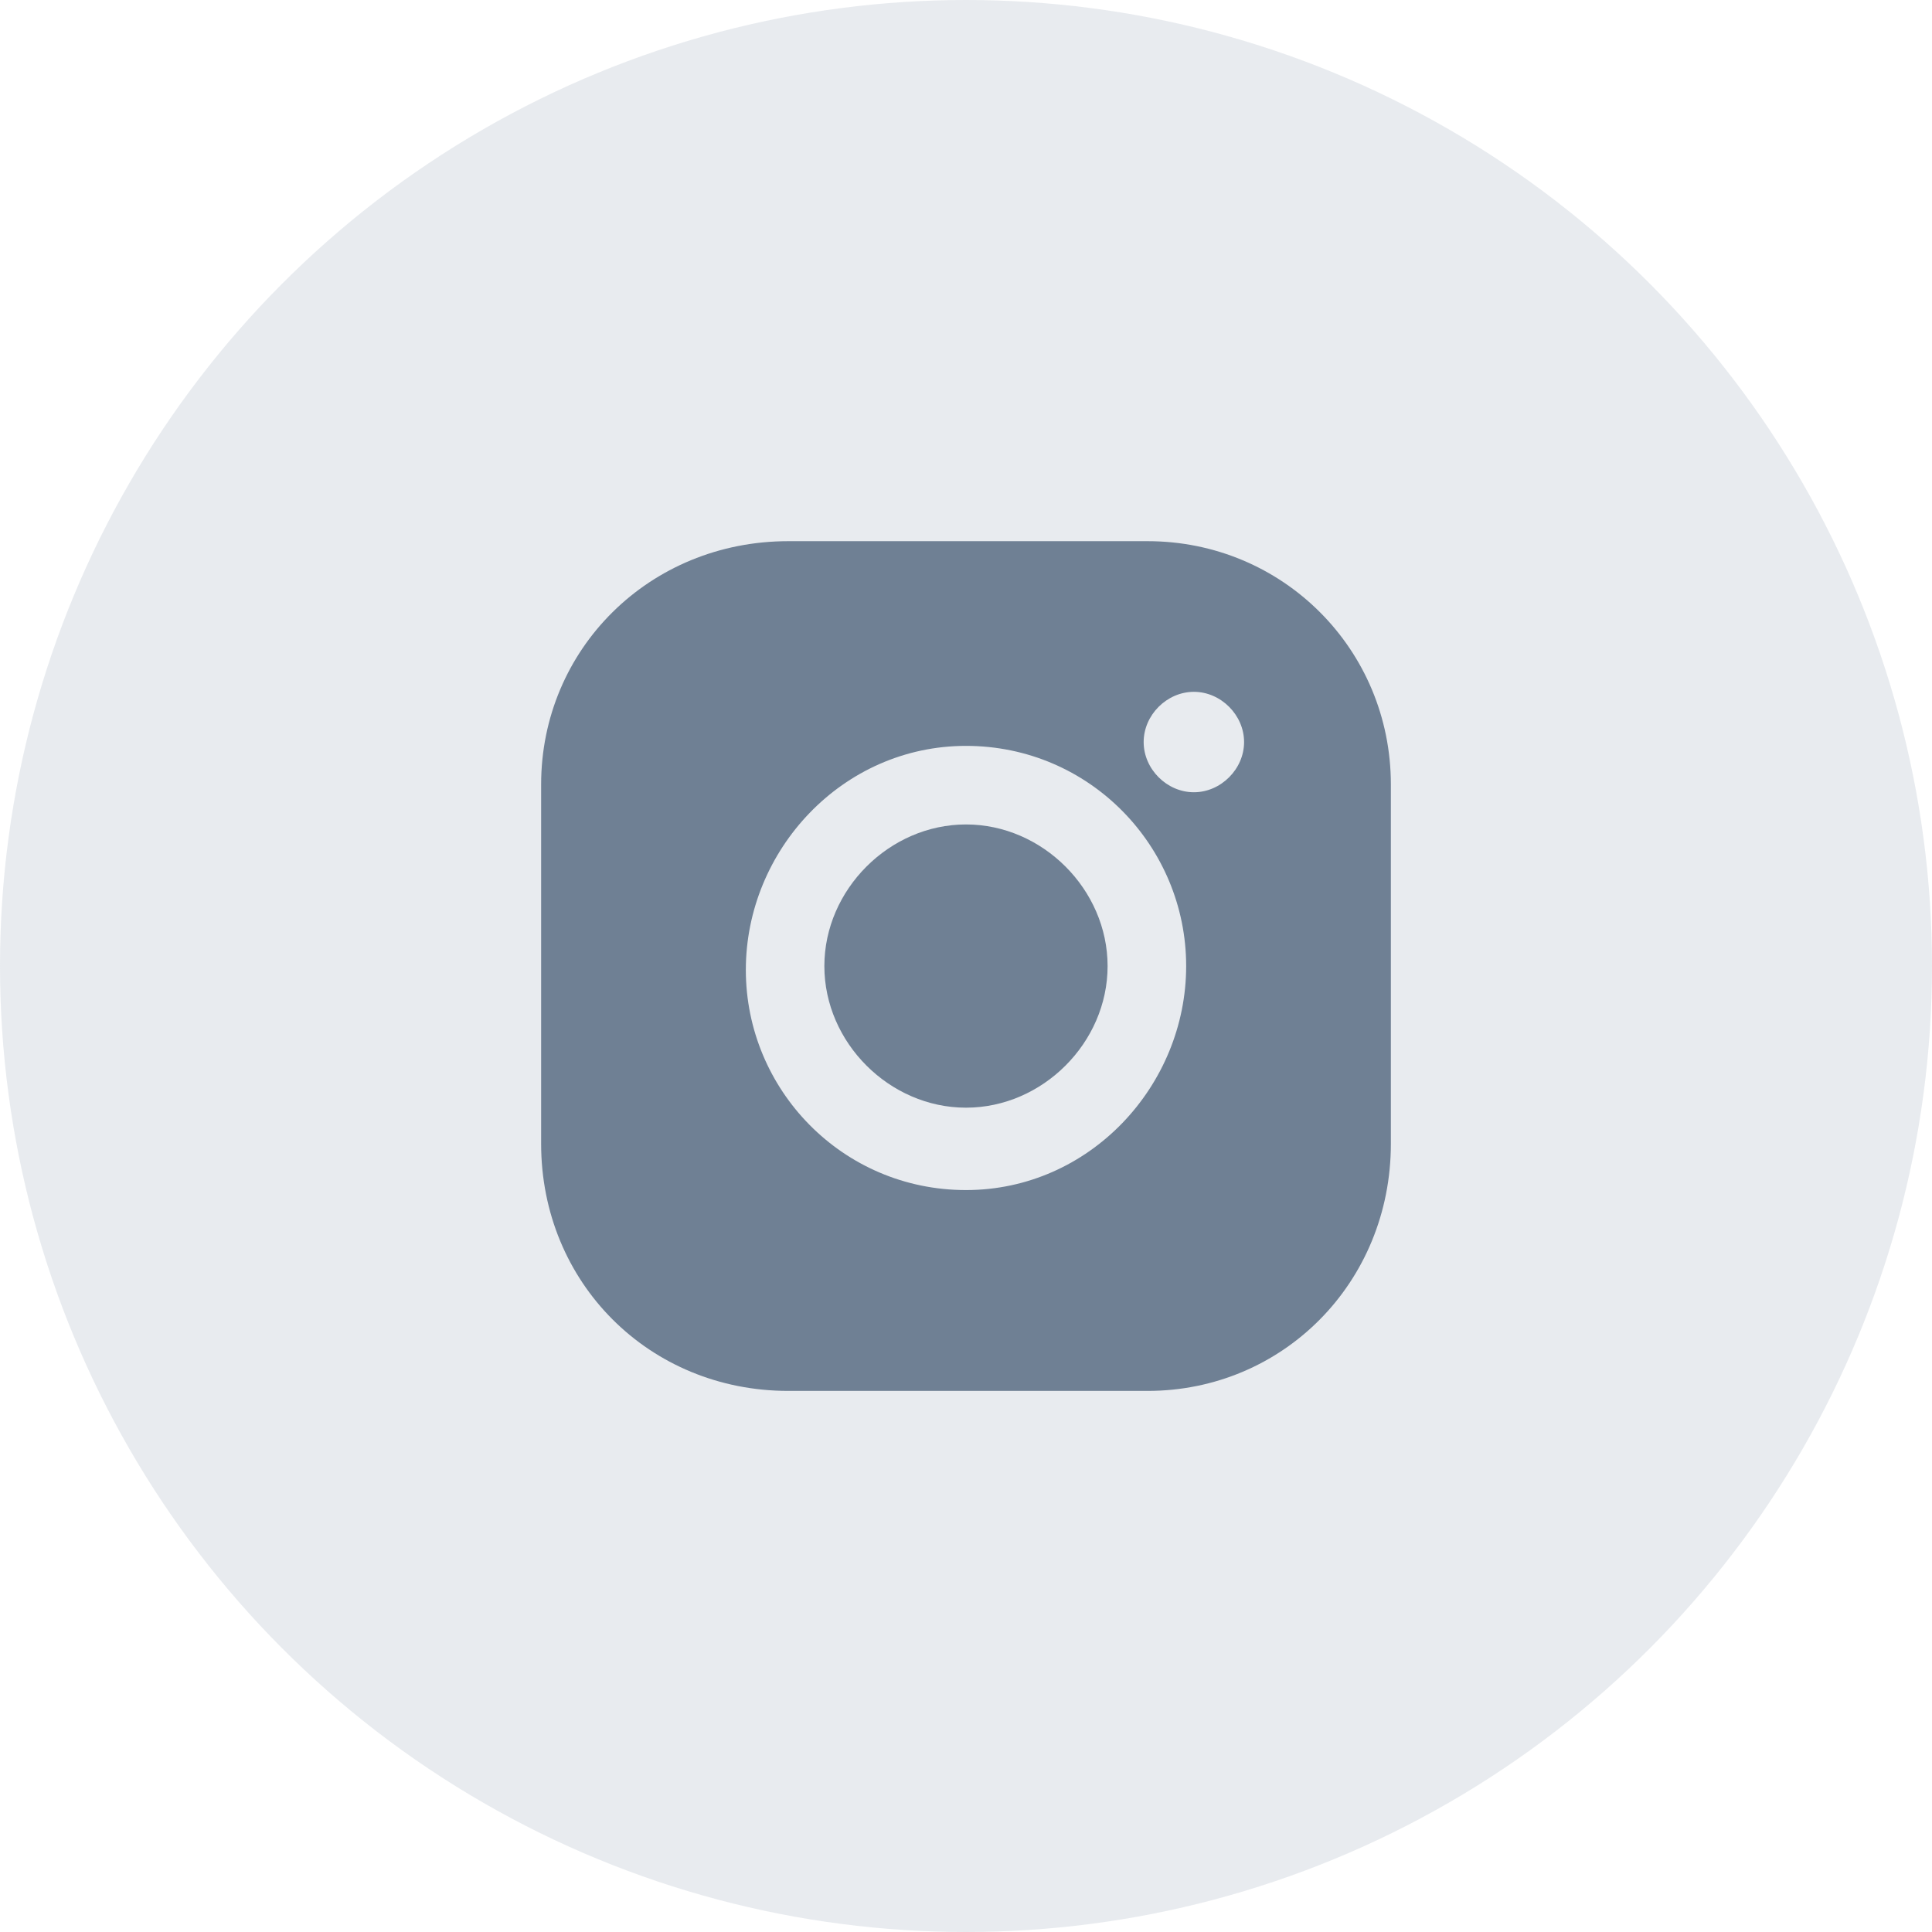
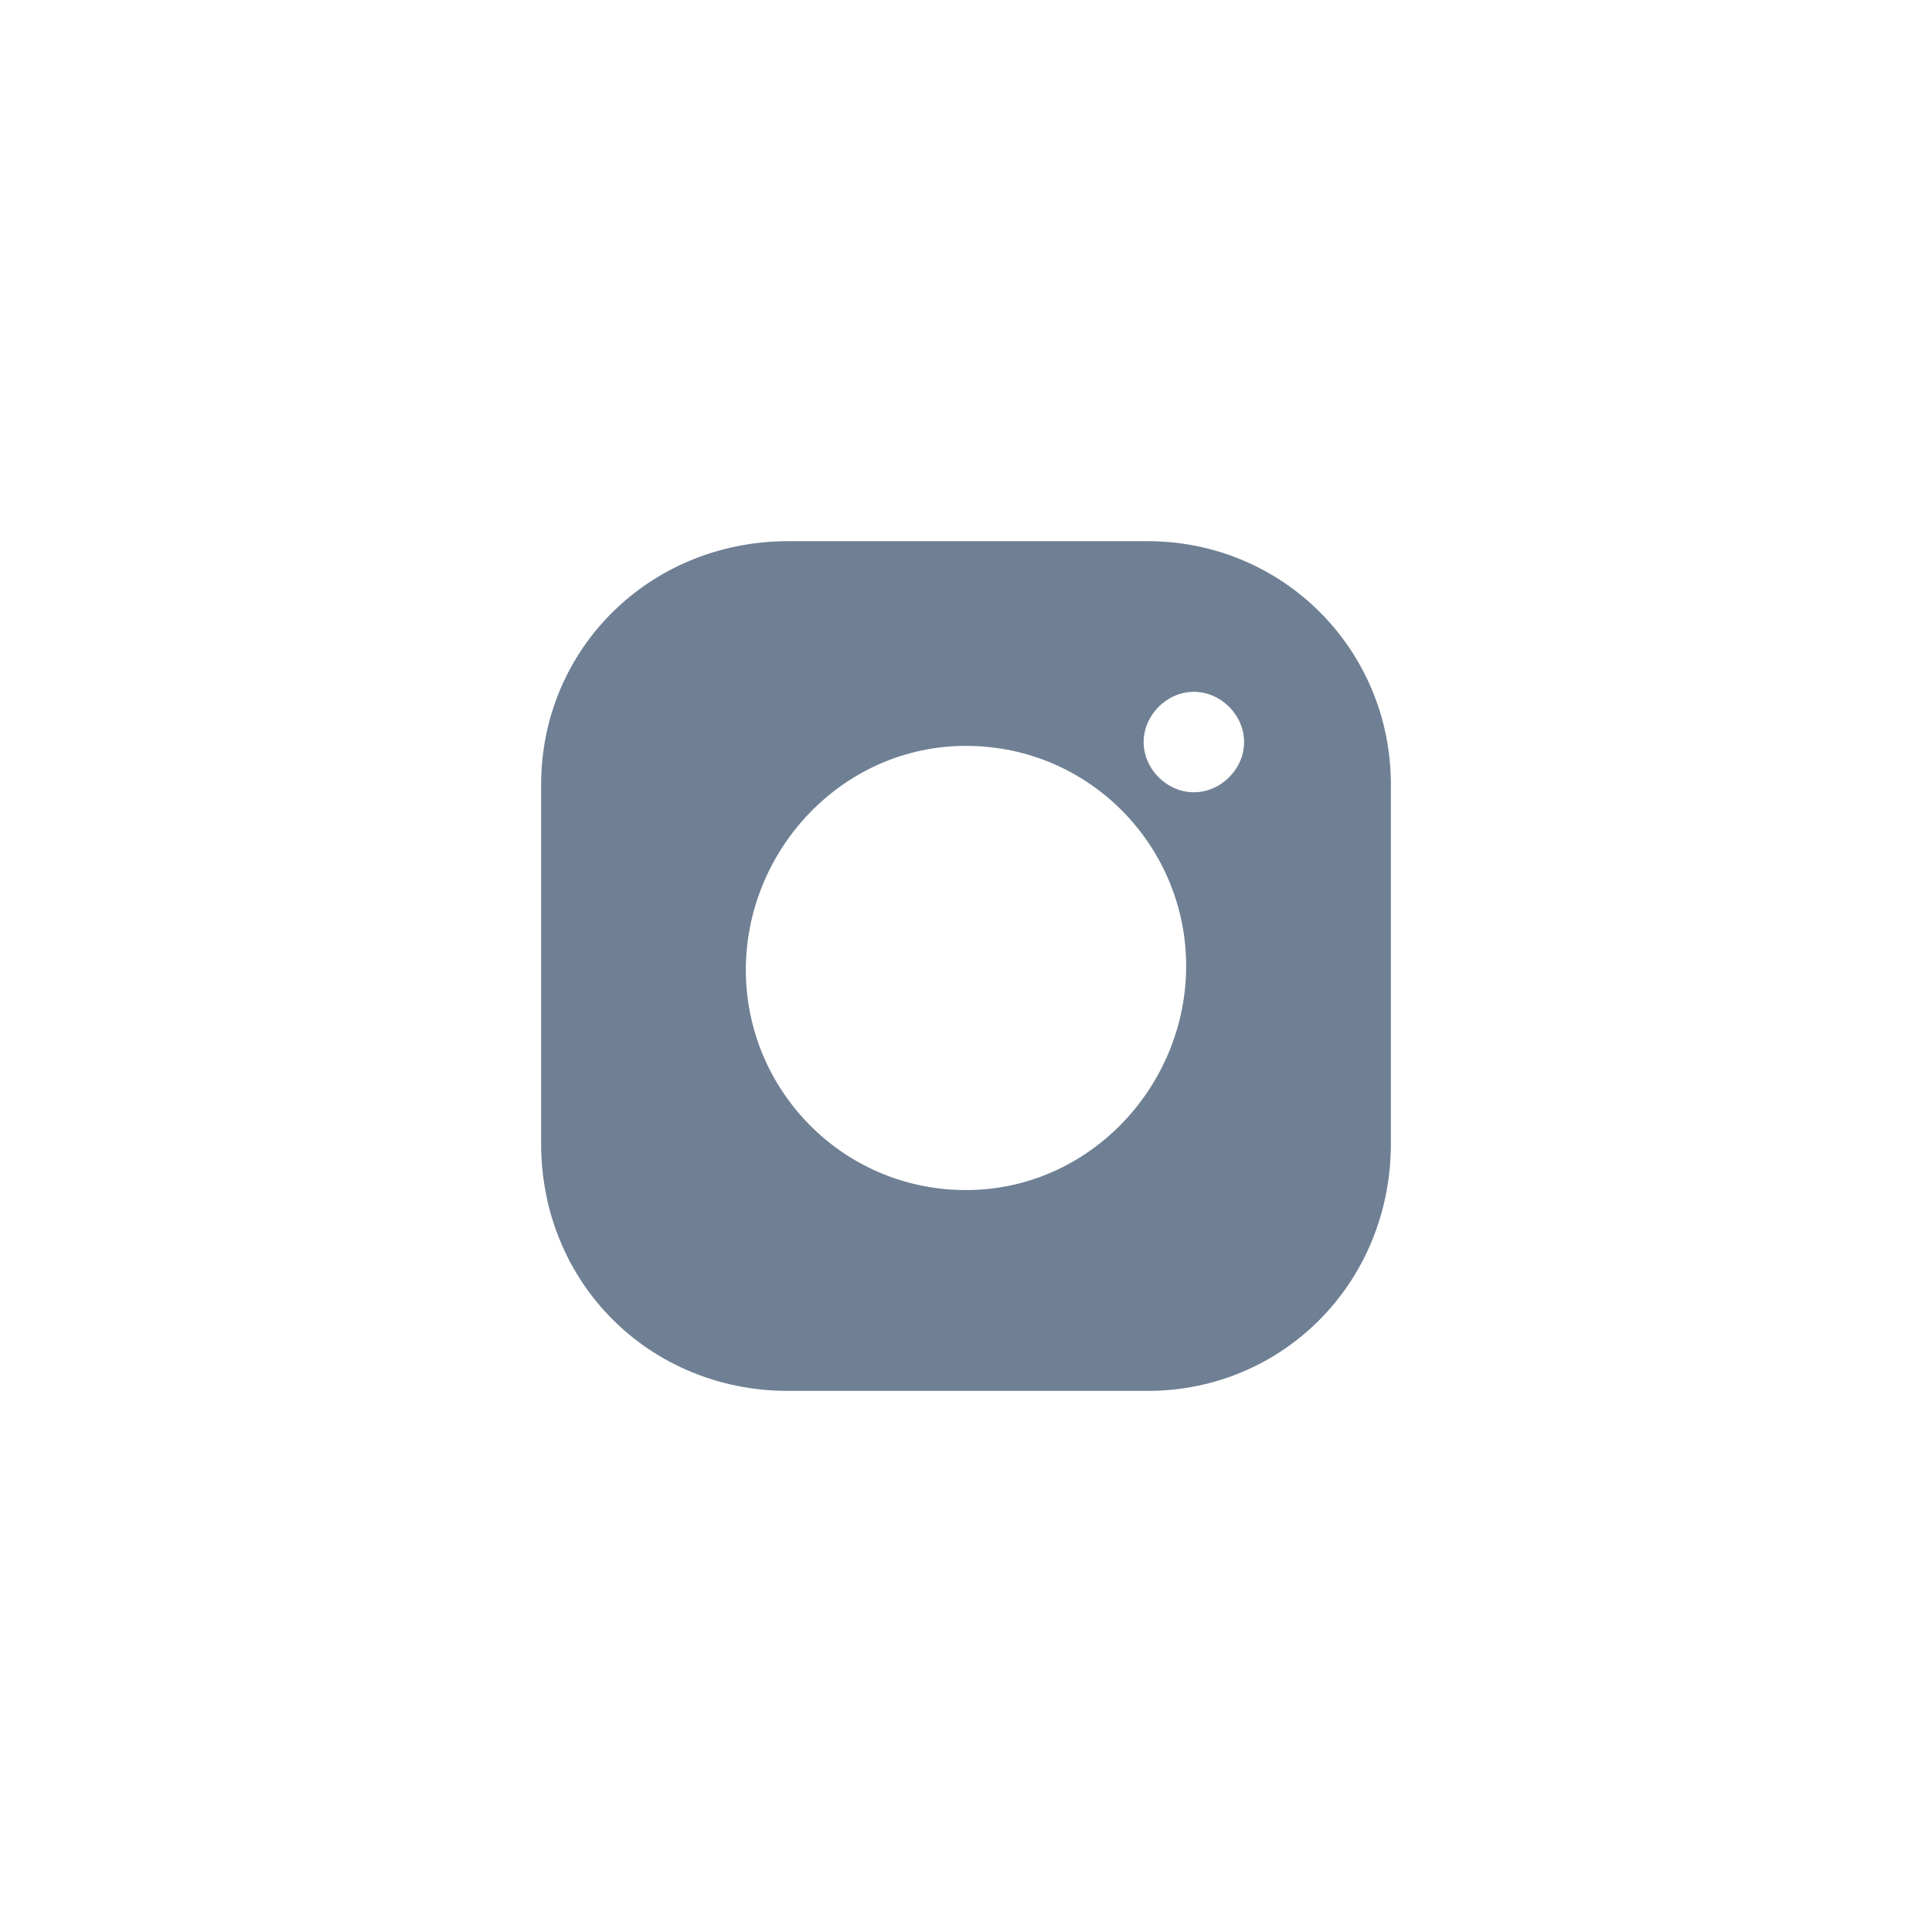
<svg xmlns="http://www.w3.org/2000/svg" width="45" height="45" viewBox="0 0 45 45" fill="none">
-   <circle cx="22.5" cy="22.5" r="22.5" fill="#8F9BB3" fill-opacity="0.2" />
-   <path d="M22.5 19.203C20.717 19.203 19.201 20.719 19.201 22.502C19.201 24.285 20.717 25.8 22.5 25.8C24.283 25.8 25.798 24.285 25.798 22.502C25.798 20.719 24.283 19.203 22.5 19.203Z" fill="#6F8094" />
-   <path d="M26.728 12.605H18.362C15.123 12.605 12.604 15.124 12.604 18.273V26.64C12.604 29.878 15.123 32.397 18.362 32.397H26.728C29.877 32.397 32.396 29.878 32.396 26.64V18.273C32.396 15.124 29.877 12.605 26.728 12.605ZM22.5 27.719C19.621 27.719 17.372 25.38 17.372 22.591C17.372 19.802 19.621 17.373 22.5 17.373C25.379 17.373 27.628 19.712 27.628 22.501C27.628 25.29 25.379 27.719 22.5 27.719ZM27.808 18.453C27.178 18.453 26.638 17.913 26.638 17.284C26.638 16.654 27.178 16.114 27.808 16.114C28.437 16.114 28.977 16.654 28.977 17.284C28.977 17.913 28.437 18.453 27.808 18.453Z" fill="#6F8094" />
+   <path d="M26.728 12.605H18.362C15.123 12.605 12.604 15.124 12.604 18.273V26.64C12.604 29.878 15.123 32.397 18.362 32.397H26.728C29.877 32.397 32.396 29.878 32.396 26.64V18.273C32.396 15.124 29.877 12.605 26.728 12.605ZM22.5 27.719C19.621 27.719 17.372 25.38 17.372 22.591C17.372 19.802 19.621 17.373 22.5 17.373C25.379 17.373 27.628 19.712 27.628 22.501C27.628 25.29 25.379 27.719 22.5 27.719M27.808 18.453C27.178 18.453 26.638 17.913 26.638 17.284C26.638 16.654 27.178 16.114 27.808 16.114C28.437 16.114 28.977 16.654 28.977 17.284C28.977 17.913 28.437 18.453 27.808 18.453Z" fill="#6F8094" />
</svg>